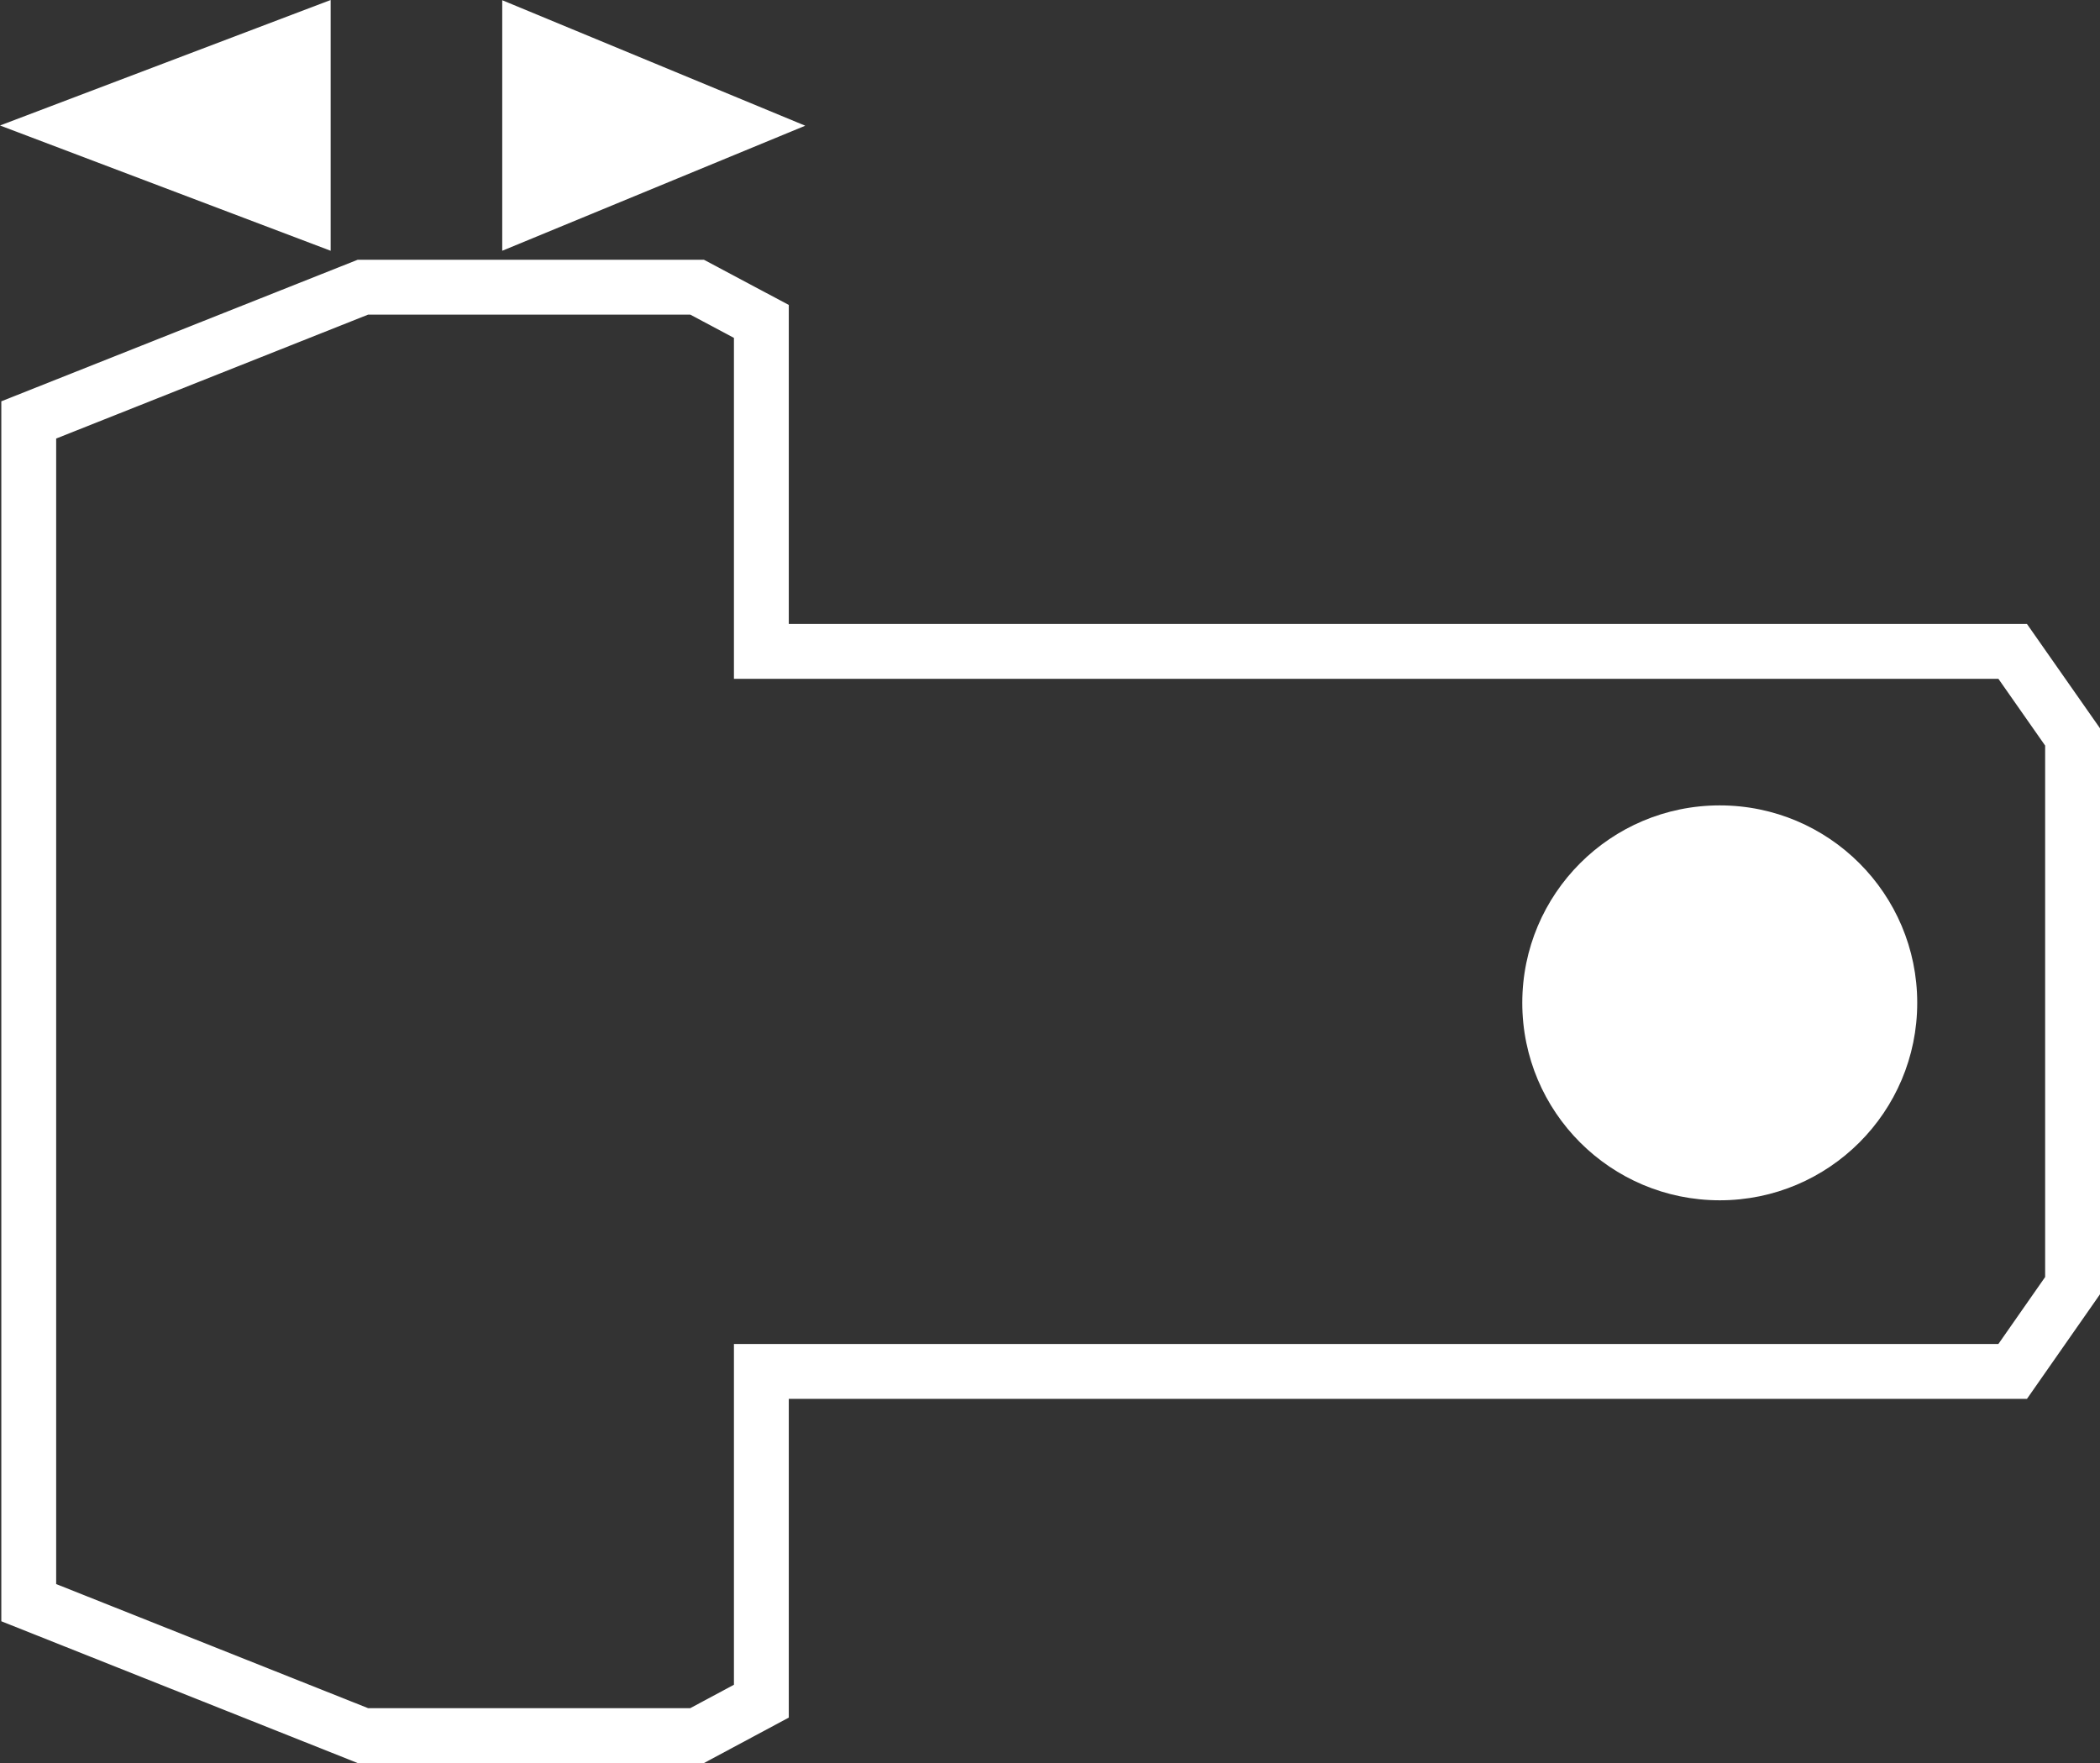
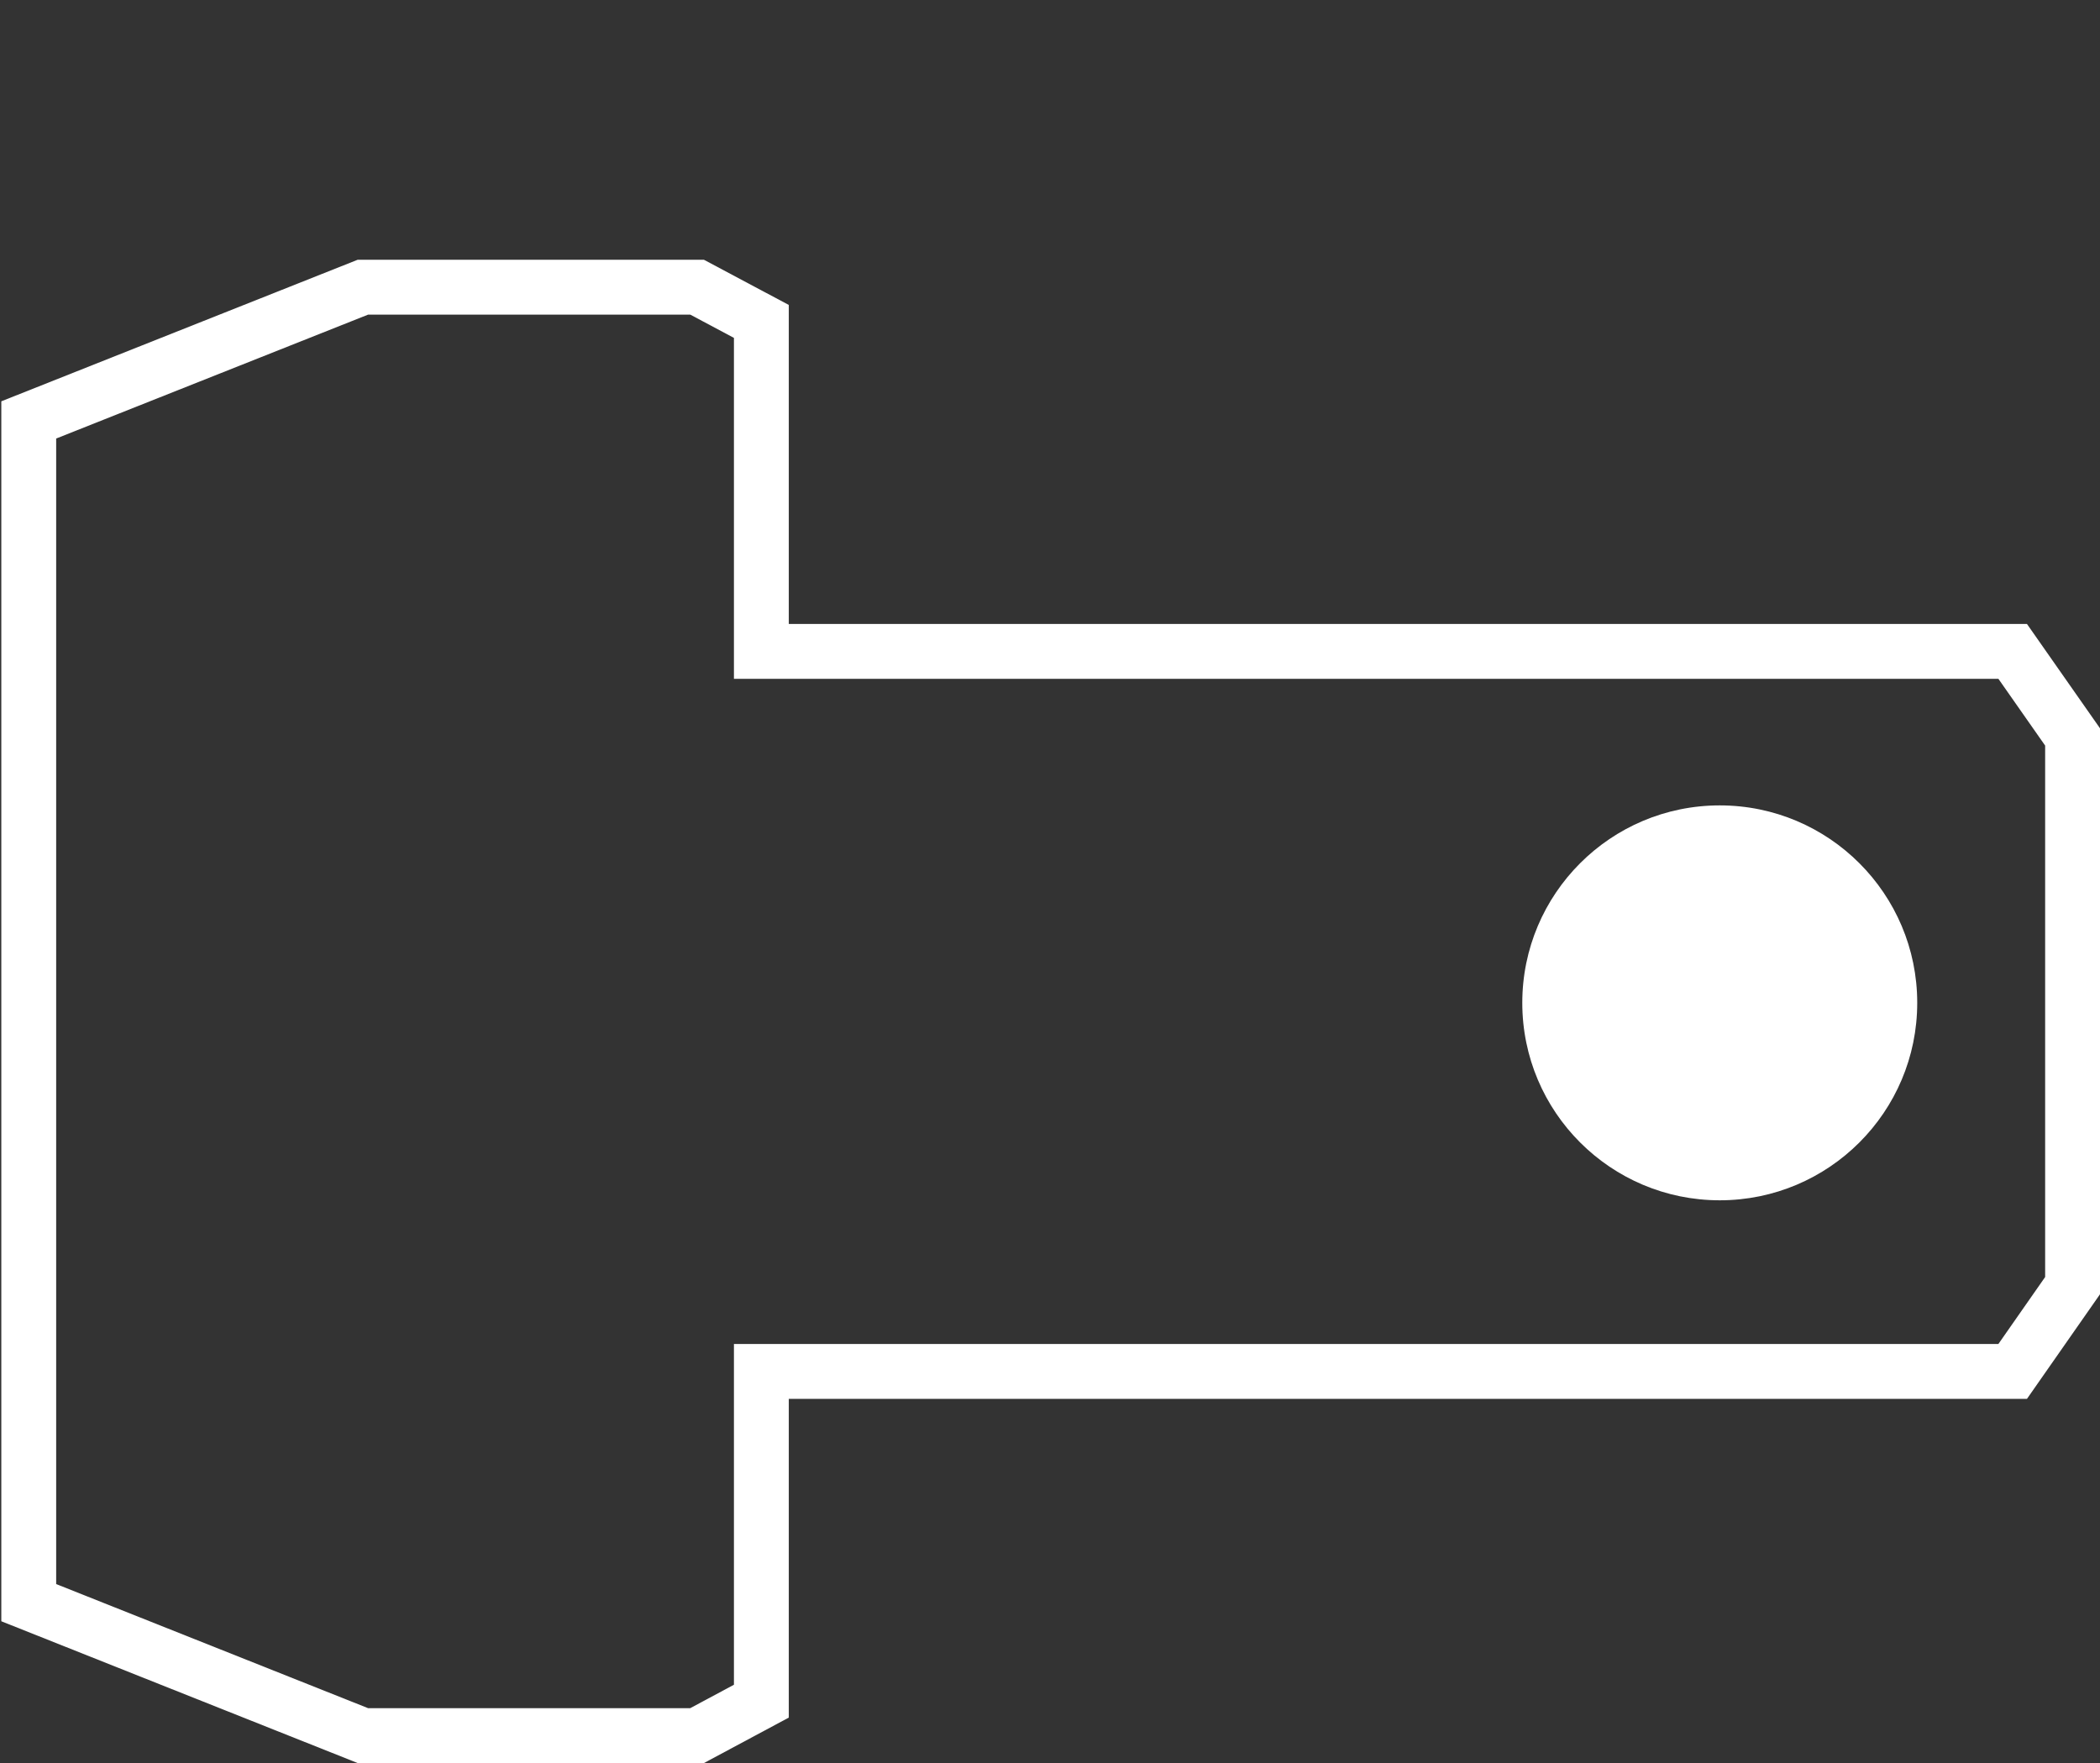
<svg xmlns="http://www.w3.org/2000/svg" version="1.1" id="Ebene_1" x="0px" y="0px" viewBox="0 0 9.571 8.036" enable-background="new 0 0 9.571 8.036" xml:space="preserve">
  <rect x="0" y="0" width="9.571" height="8.036" fill="#333333" stroke="none" />
  <g id="_x37_790">
-     <polygon fill="#FFFFFF" points="1.507,0 1.507,1.143 0,0.572  " />
-     <polygon fill="#FFFFFF" points="2.289,0.001 2.289,1.143 3.67,0.573  " />
-   </g>
+     </g>
  <g id="Ebene_4">
    <polygon fill="none" stroke="#FFFFFF" stroke-width="0.25" points="0.131,7.305 1.654,7.911 3.177,7.911 3.47,7.754    3.47,6.251 9.173,6.251 9.446,5.86 9.446,4.288 9.446,4.152 9.446,3.359 9.173,2.969 3.47,2.969 3.47,1.465    3.177,1.309 1.654,1.309 0.131,1.914  " />
    <circle fill="#FFFFFF" cx="7.838" cy="4.571" r="0.9" />
  </g>
  <g id="rahmen">
</g>
</svg>